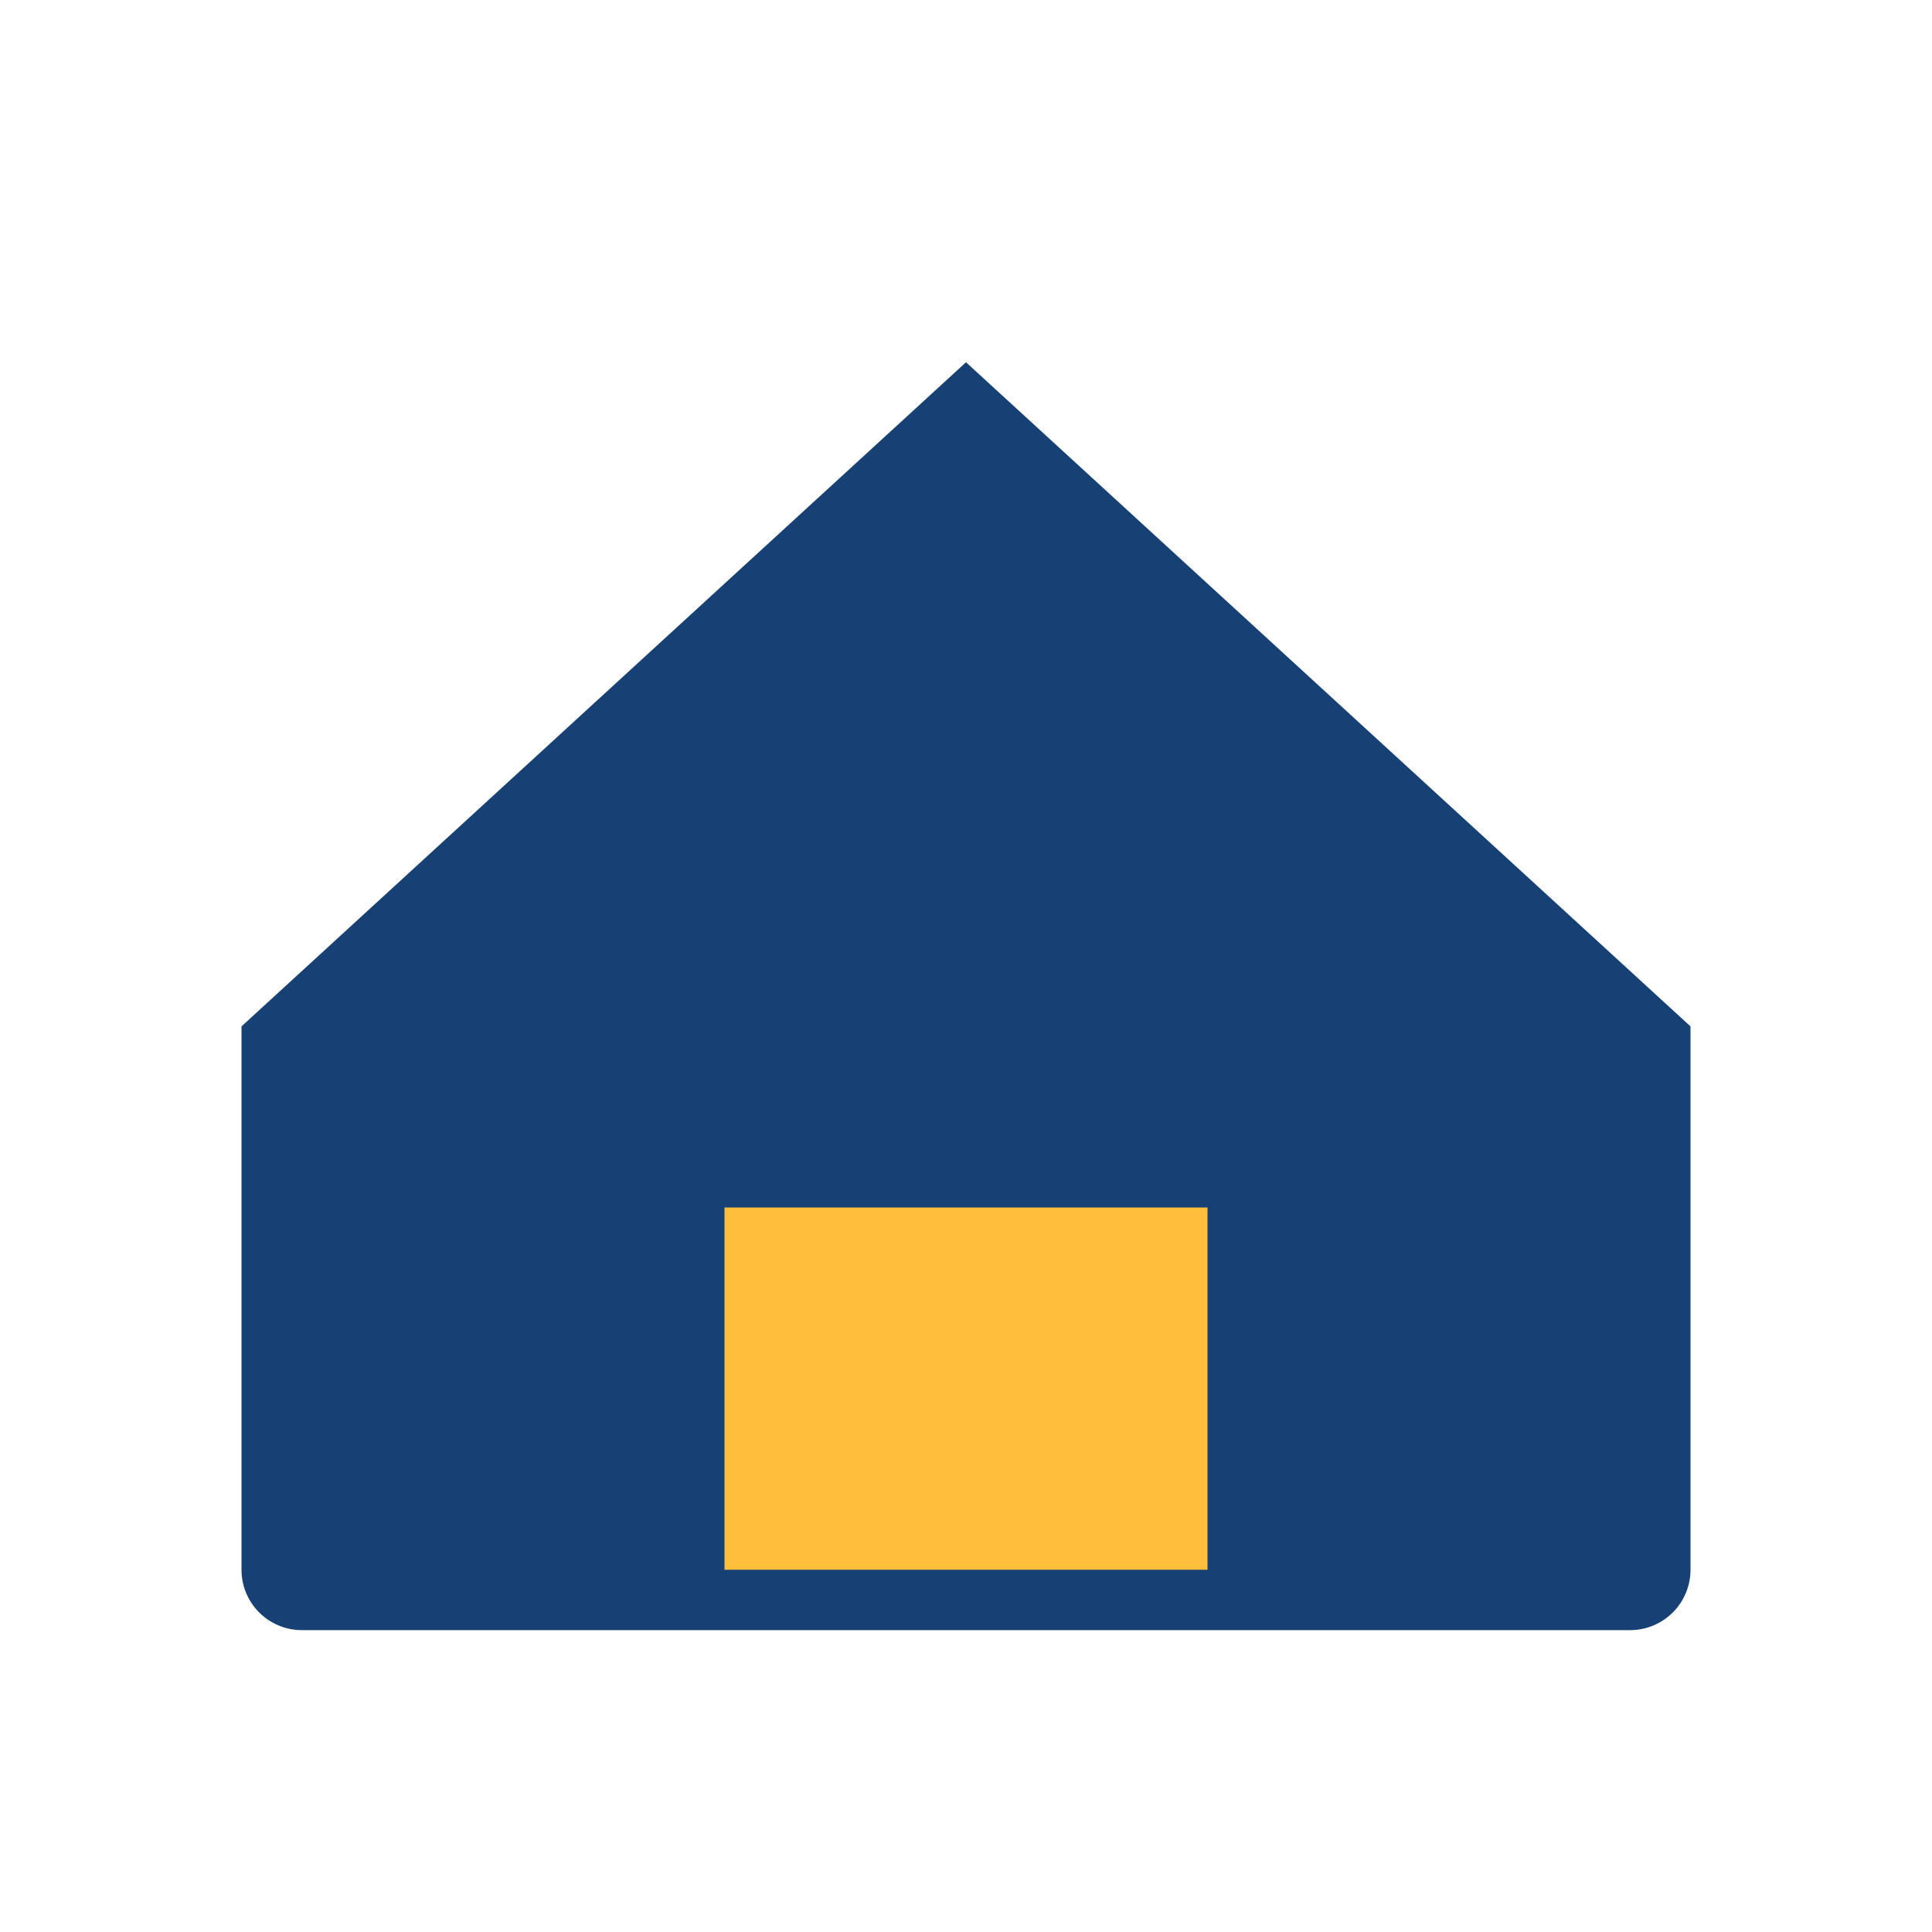
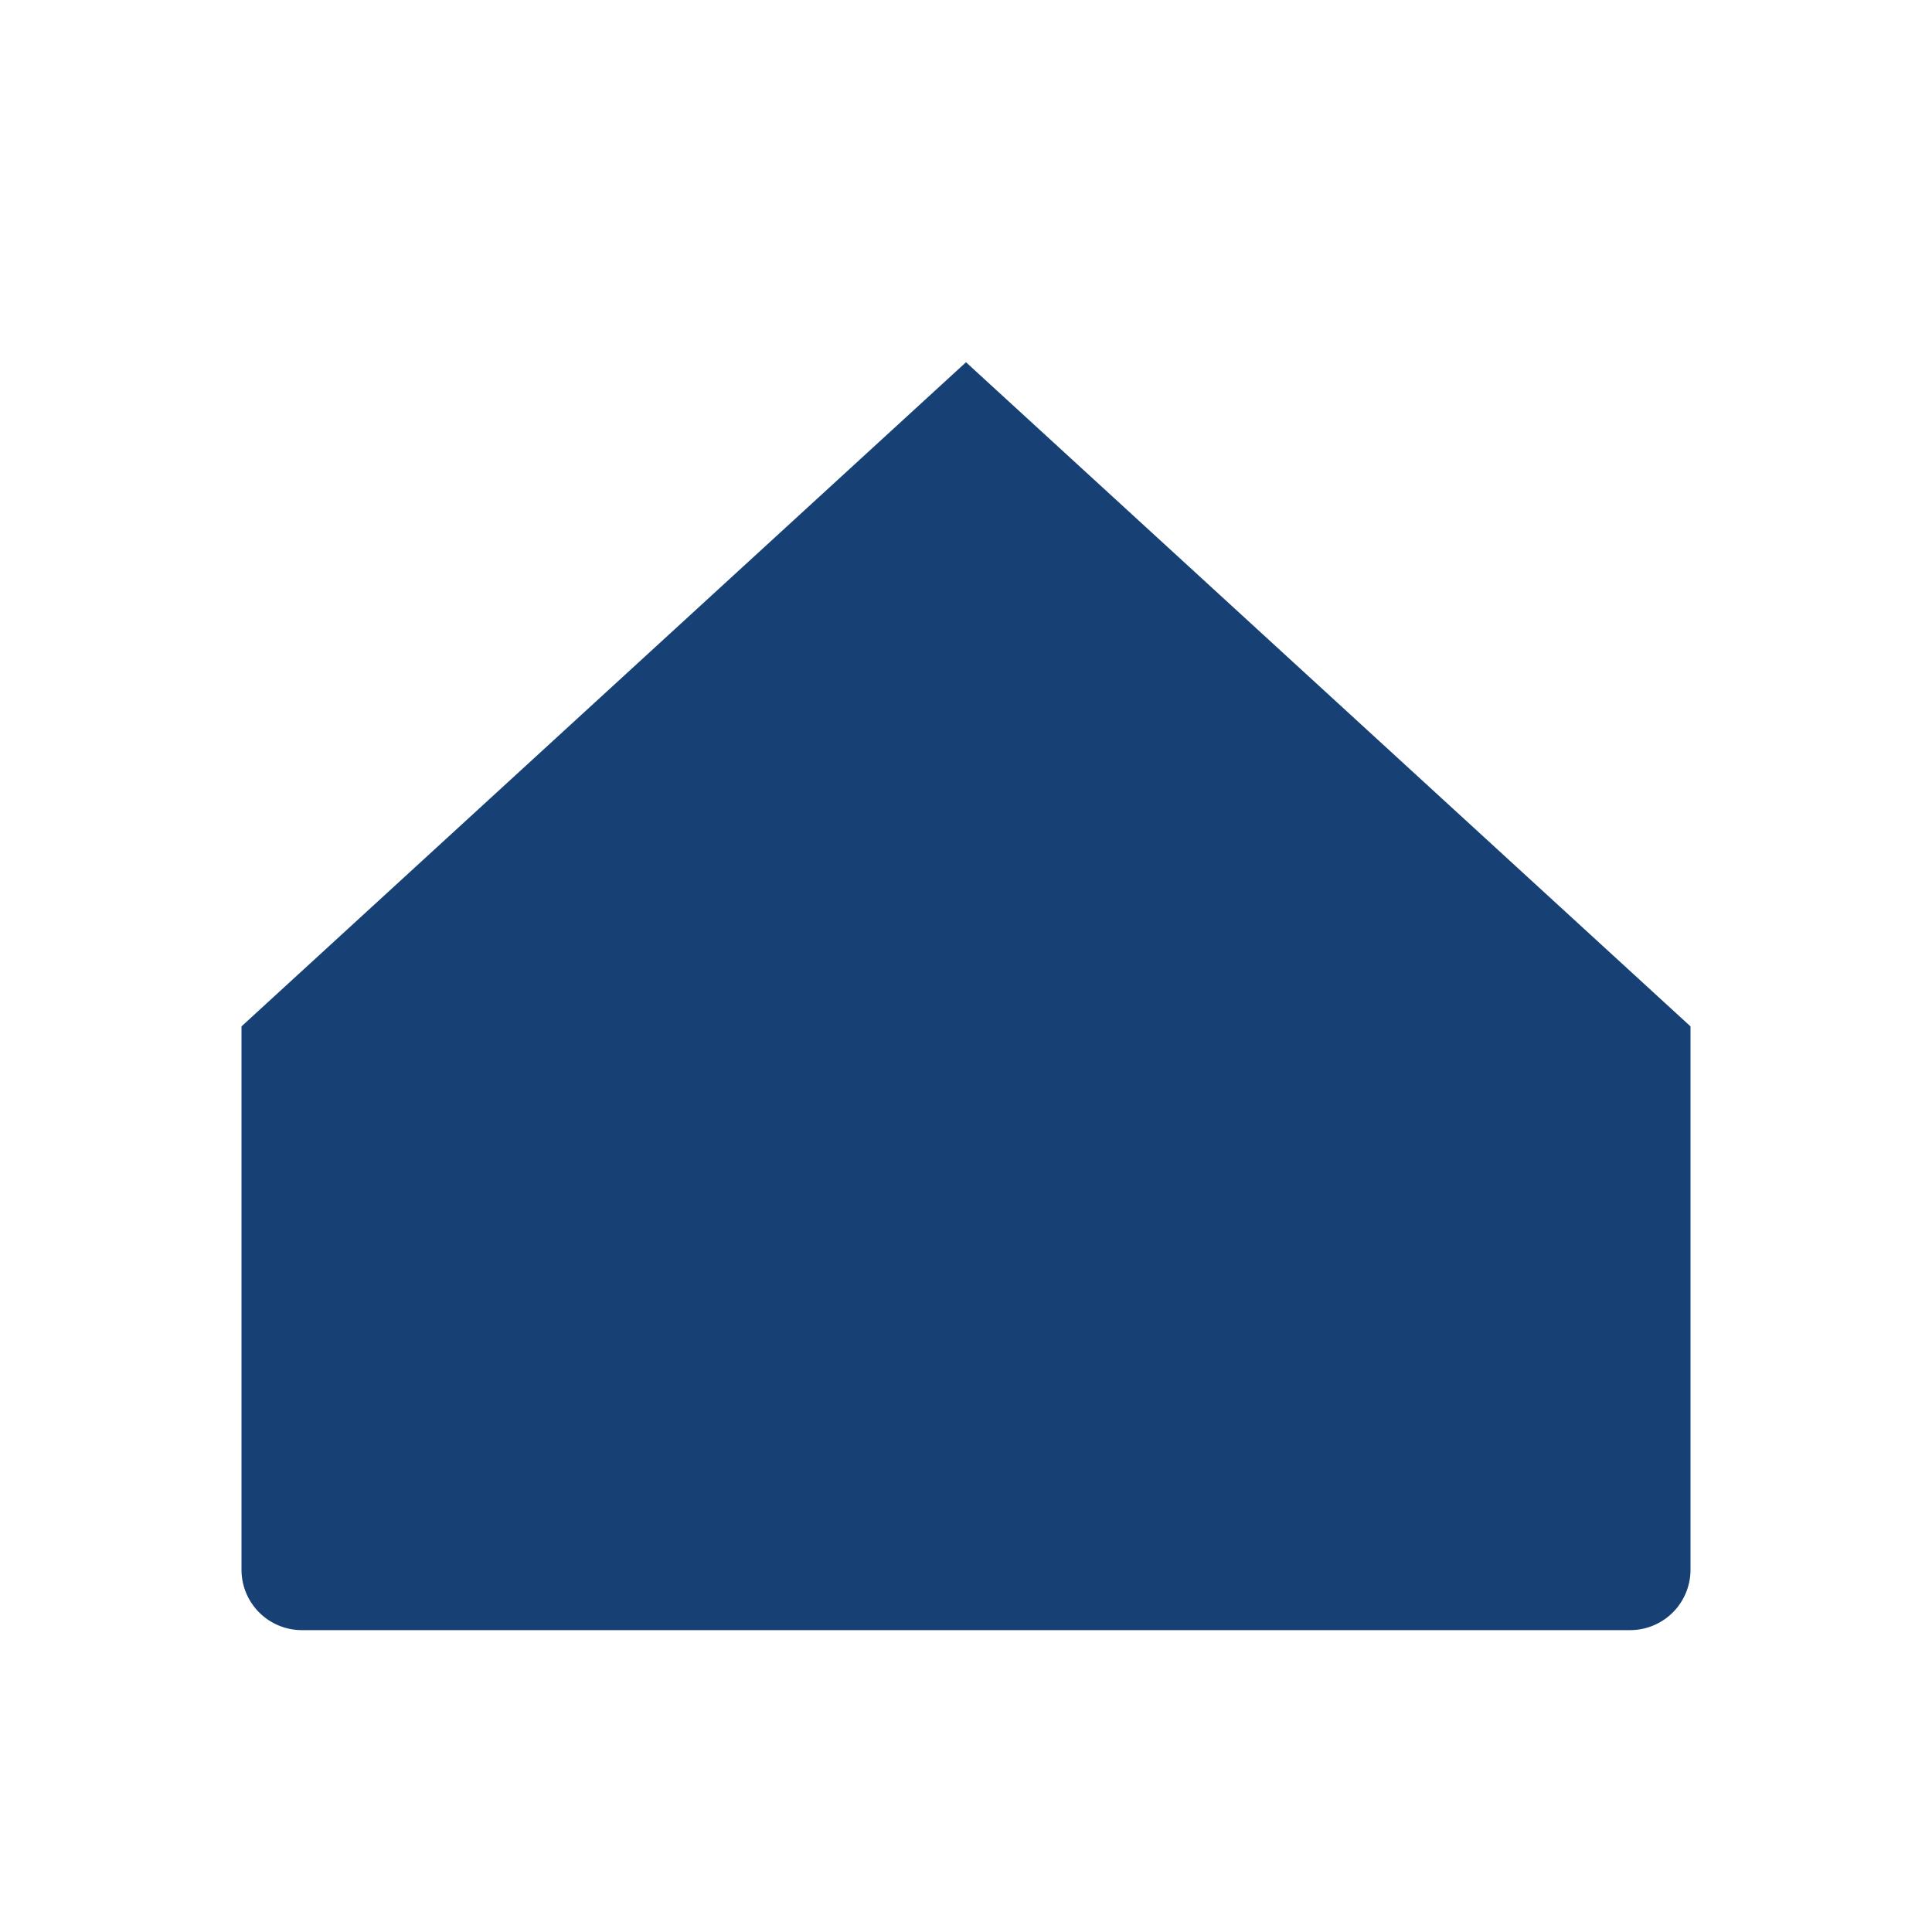
<svg xmlns="http://www.w3.org/2000/svg" width="32" height="32" viewBox="0 0 32 32">
  <path d="M4 17L16 6l12 11v9a1 1 0 0 1-1 1H5a1 1 0 0 1-1-1v-9z" fill="#174175" />
-   <rect x="12" y="20" width="8" height="6" fill="#FFBF3B" />
</svg>